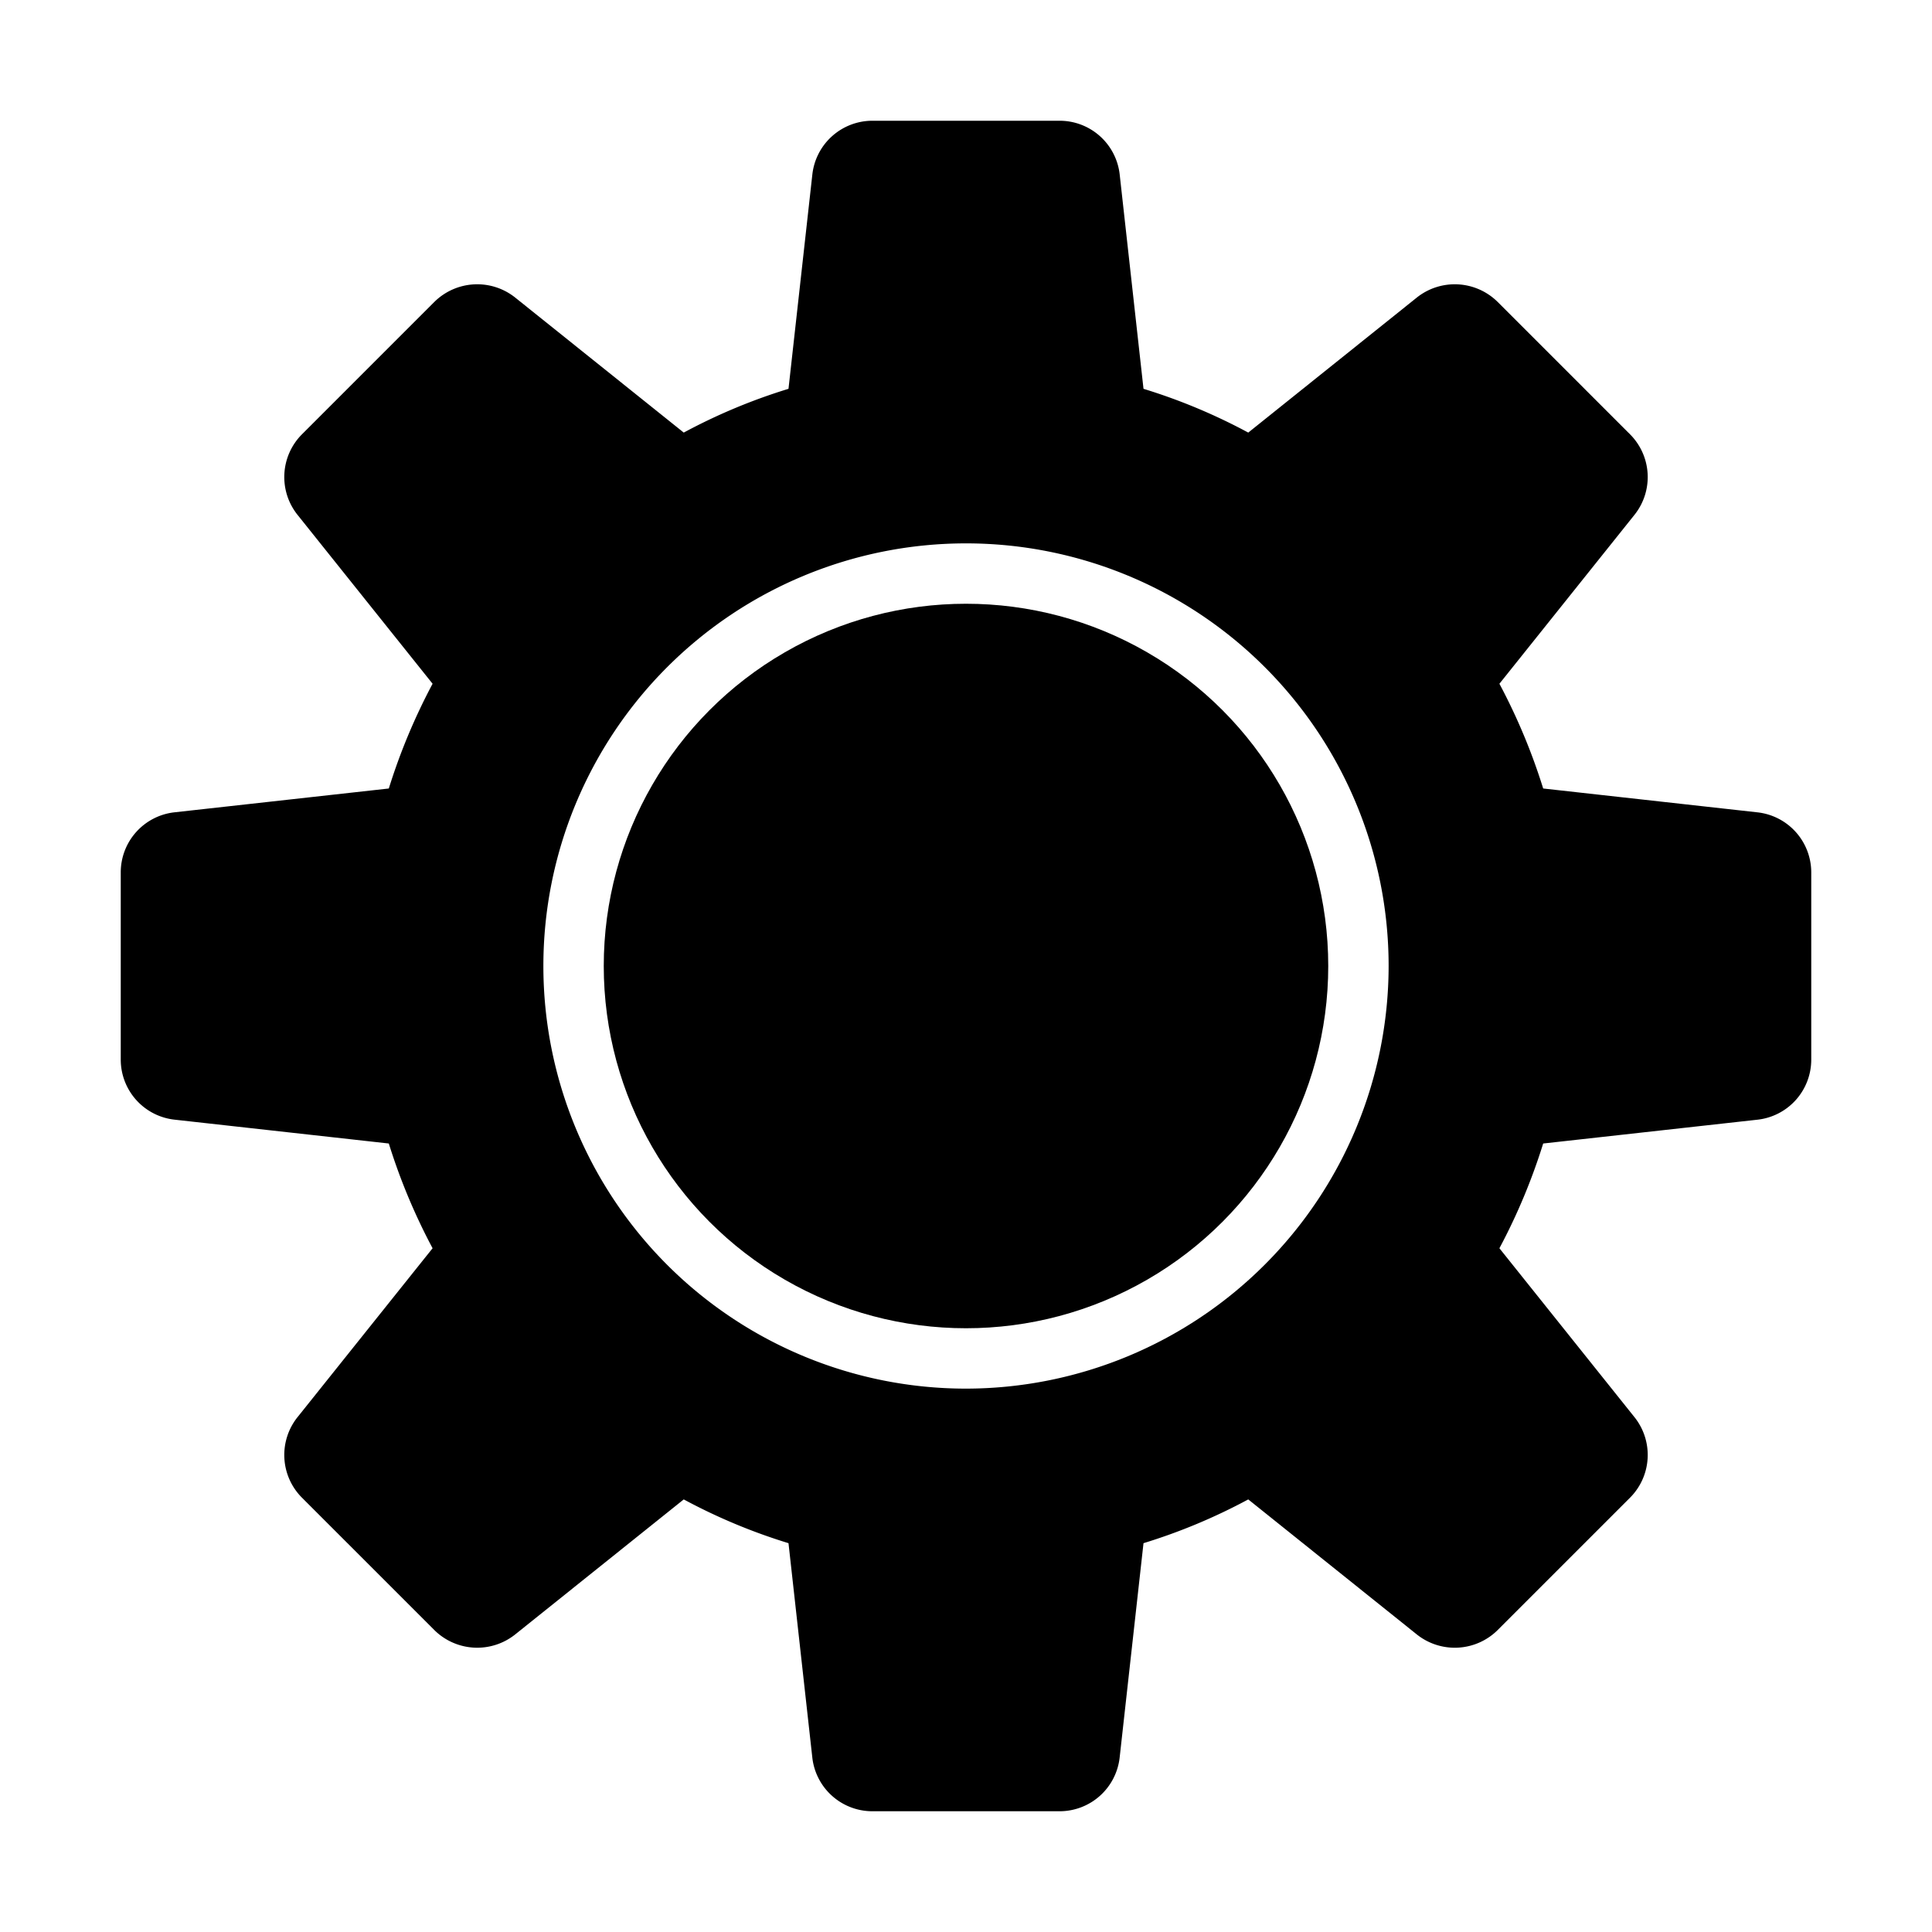
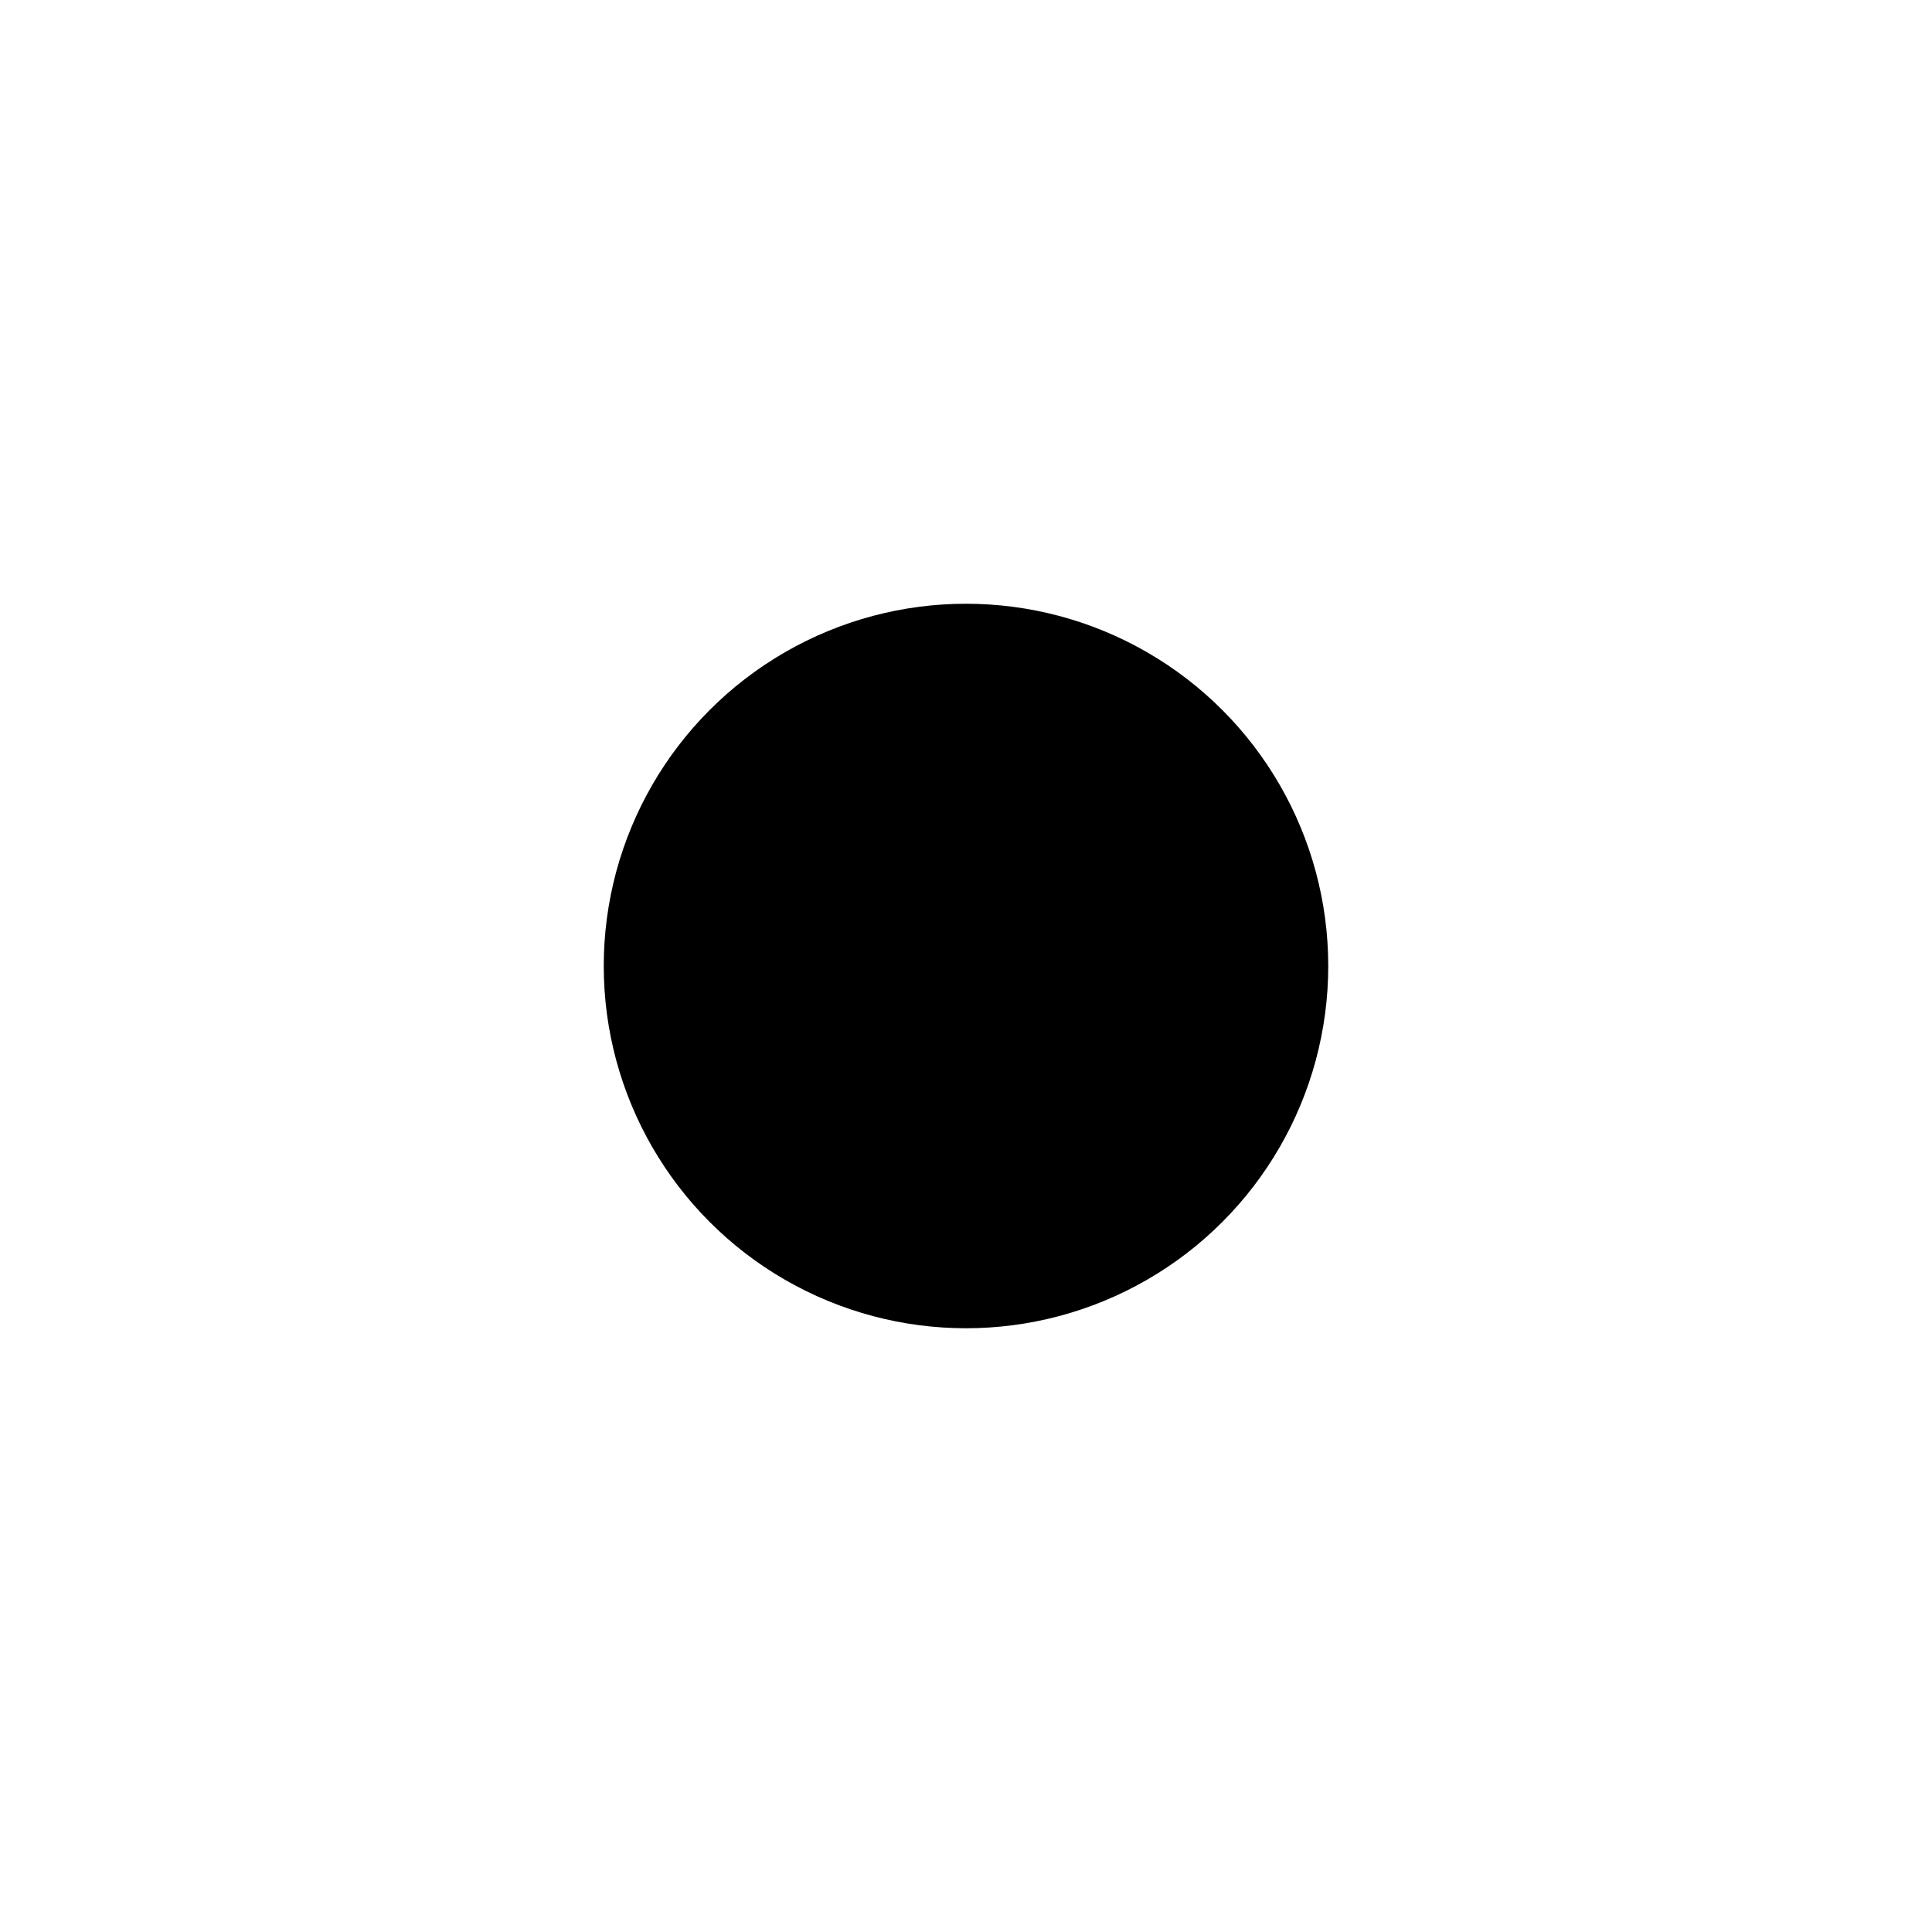
<svg xmlns="http://www.w3.org/2000/svg" viewBox="0 0 64 64" x="0px" y="0px">
  <title>Setting</title>
  <g>
    <circle cx="32" cy="32" r="12" />
-     <path d="M58.22,26.91l-7.1-.79a20.006,20.006,0,0,0-1.45-3.47l4.47-5.59A2.005,2.005,0,0,0,54,14.39L49.61,10a2.018,2.018,0,0,0-2.68-.14l-5.58,4.47a19.14,19.14,0,0,0-3.47-1.45l-.79-7.11A2.001,2.001,0,0,0,35.1,4H28.9a2.002,2.002,0,0,0-1.99,1.78l-.79,7.1a19.14,19.14,0,0,0-3.47,1.45L17.07,9.86a2.018,2.018,0,0,0-2.68.14L10,14.39a2.005,2.005,0,0,0-.14,2.67l4.47,5.59a20.006,20.006,0,0,0-1.45,3.47l-7.11.79A2.001,2.001,0,0,0,4,28.9v6.2a2.002,2.002,0,0,0,1.78,1.99l7.1.79a20.006,20.006,0,0,0,1.45,3.47L9.86,46.94A2.005,2.005,0,0,0,10,49.61L14.39,54a2.018,2.018,0,0,0,2.68.14l5.58-4.47a19.14,19.14,0,0,0,3.47,1.45l.79,7.11A2.001,2.001,0,0,0,28.9,60h6.2a2.002,2.002,0,0,0,1.99-1.78l.79-7.1a19.14,19.14,0,0,0,3.47-1.45l5.58,4.47A2.017,2.017,0,0,0,49.61,54L54,49.61a2.005,2.005,0,0,0,.14-2.67l-4.47-5.59a20.006,20.006,0,0,0,1.45-3.47l7.11-.79A2.001,2.001,0,0,0,60,35.1V28.9A2.002,2.002,0,0,0,58.22,26.91ZM32,46A14,14,0,1,1,46,32,14.015,14.015,0,0,1,32,46Z" />
  </g>
</svg>